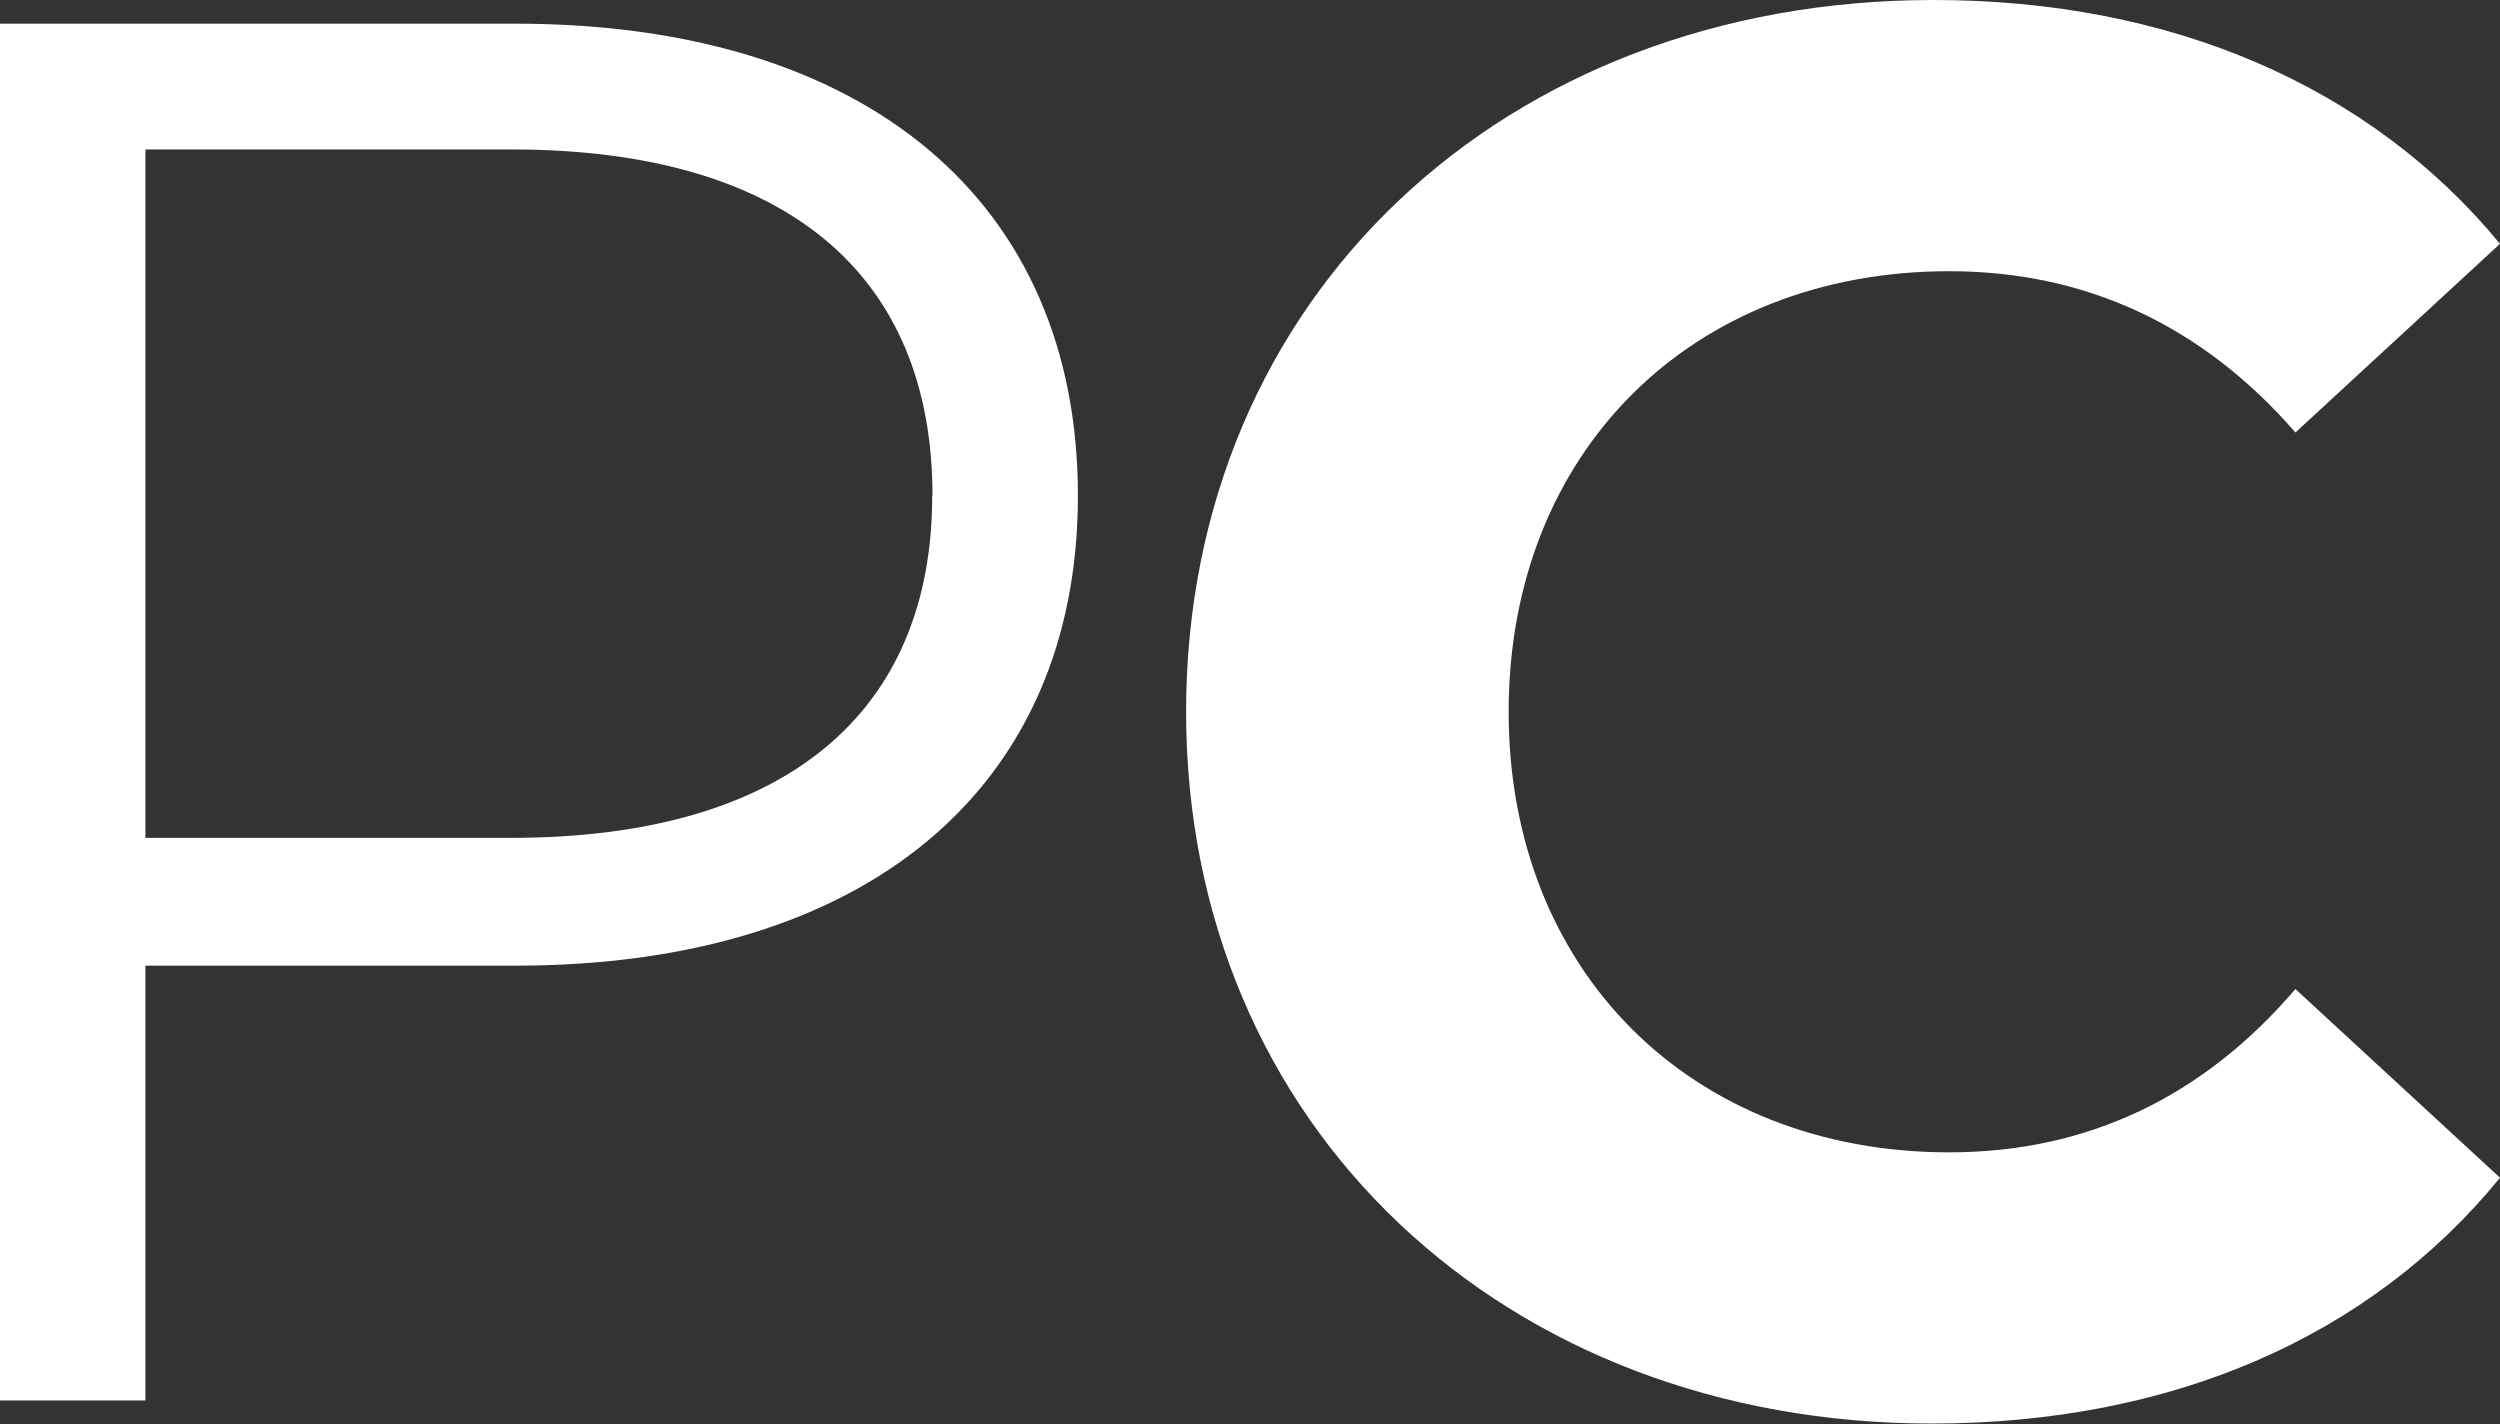
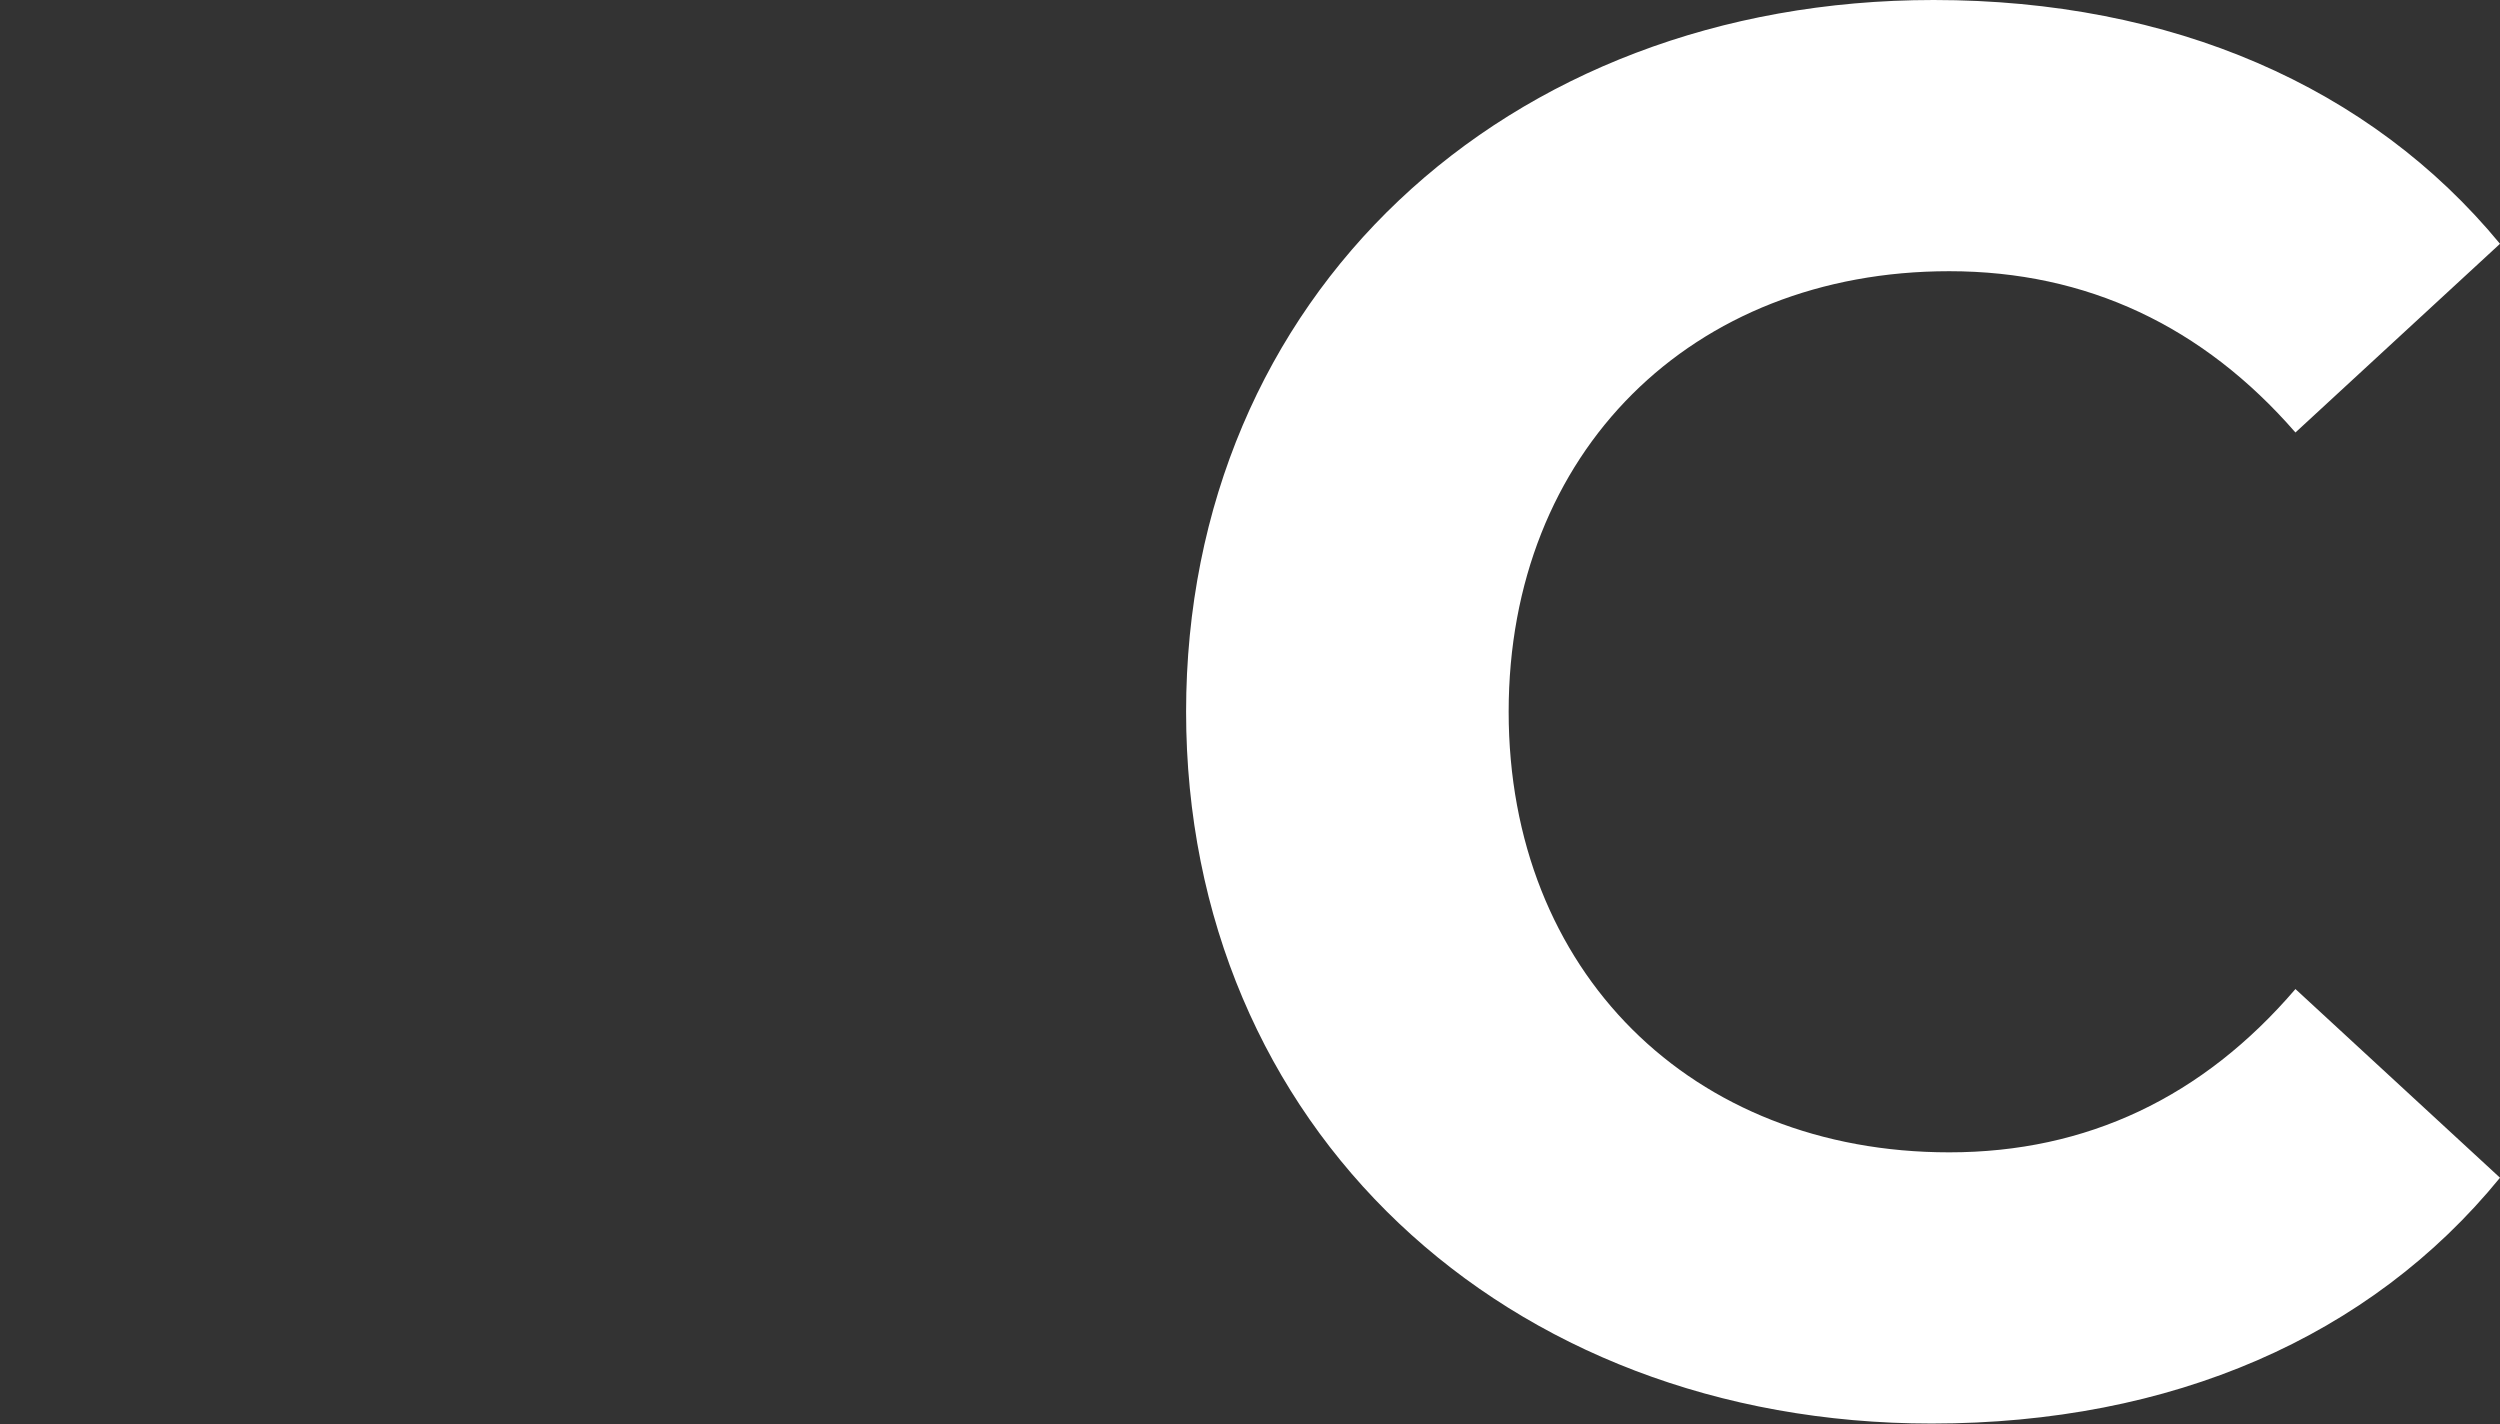
<svg xmlns="http://www.w3.org/2000/svg" id="Capa_2" data-name="Capa 2" viewBox="0 0 86.65 49.36">
  <rect x="0" y="0" width="86.65" height="49.36" fill="#333333" stroke="none" />
  <defs>
    <style>
      .cls-1 {
        fill: #fff;
      }
    </style>
  </defs>
  <g id="Capa_1-2" data-name="Capa 1">
    <g>
-       <path class="cls-1" d="M37.36,17.18c0,10.16-7.36,16.29-19.5,16.29H5.04v15.07H0V.82h17.86c12.13,0,19.5,6.14,19.5,16.36ZM32.32,17.18c0-7.64-5.04-12-14.59-12H5.04v23.86h12.68c9.54,0,14.59-4.36,14.59-11.86Z" />
      <path class="cls-1" d="M41.11,24.68c0-14.39,11.04-24.68,25.91-24.68,8.25,0,15.14,3,19.63,8.45l-7.09,6.54c-3.2-3.68-7.23-5.59-12-5.59-8.93,0-15.27,6.27-15.27,15.27s6.34,15.27,15.27,15.27c4.77,0,8.79-1.91,12-5.66l7.09,6.54c-4.5,5.52-11.38,8.52-19.7,8.52-14.79,0-25.84-10.29-25.84-24.68Z" />
    </g>
  </g>
</svg>